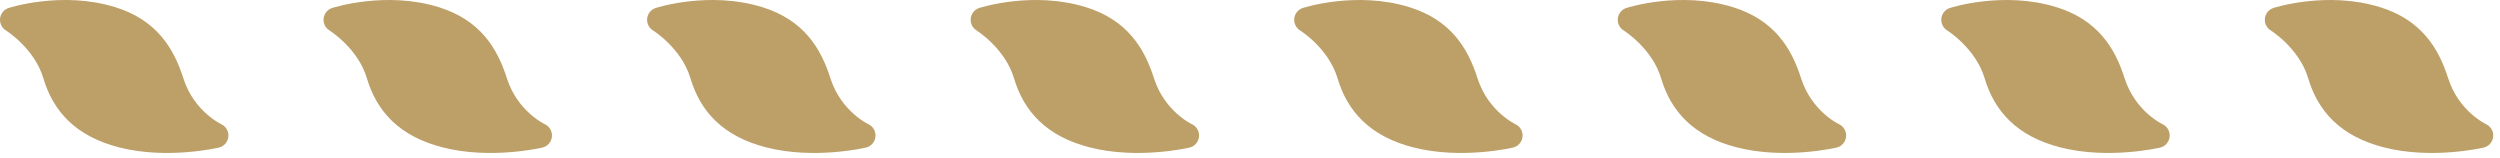
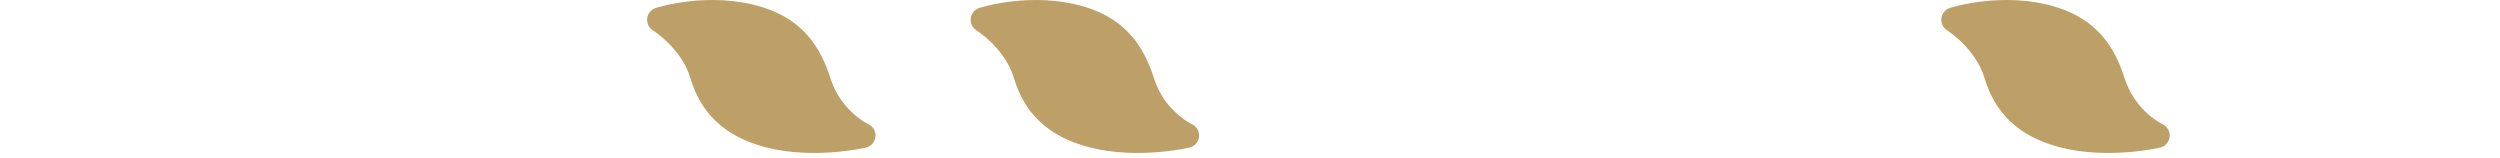
<svg xmlns="http://www.w3.org/2000/svg" width="301" height="19" viewBox="0 0 301 19" fill="none">
-   <path d="M1.504 2.387C1.504 2.387 7.532 0.441 13.486 2.314C17.758 3.658 19.564 6.487 20.645 9.88C22.135 14.552 26.002 16.31 26.002 16.31C26.002 16.31 20.117 17.689 14.682 16.284C9.993 15.074 7.694 12.477 6.655 8.986C5.403 4.78 1.5 2.387 1.5 2.387H1.504Z" fill="#BD9F68" stroke="#BD9F68" stroke-width="3" stroke-linecap="round" stroke-linejoin="round" />
-   <path d="M40.458 2.387C40.458 2.387 46.486 0.441 52.44 2.314C56.712 3.658 58.518 6.487 59.6 9.88C61.09 14.552 64.956 16.31 64.956 16.31C64.956 16.31 59.071 17.689 53.636 16.284C48.947 15.074 46.648 12.477 45.609 8.986C44.357 4.78 40.454 2.387 40.454 2.387H40.458Z" fill="#BD9F68" stroke="#BD9F68" stroke-width="3" stroke-linecap="round" stroke-linejoin="round" />
  <path d="M79.414 2.387C79.414 2.387 85.442 0.441 91.396 2.314C95.668 3.658 97.474 6.487 98.556 9.88C100.046 14.552 103.912 16.31 103.912 16.31C103.912 16.31 98.027 17.689 92.592 16.284C87.903 15.074 85.605 12.477 84.565 8.986C83.313 4.78 79.41 2.387 79.41 2.387H79.414Z" fill="#BD9F68" stroke="#BD9F68" stroke-width="3" stroke-linecap="round" stroke-linejoin="round" />
  <path d="M118.368 2.387C118.368 2.387 124.396 0.441 130.35 2.314C134.623 3.658 136.428 6.487 137.51 9.88C139 14.552 142.866 16.31 142.866 16.31C142.866 16.31 136.981 17.689 131.546 16.284C126.857 15.074 124.559 12.477 123.519 8.986C122.267 4.78 118.365 2.387 118.365 2.387H118.368Z" fill="#BD9F68" stroke="#BD9F68" stroke-width="3" stroke-linecap="round" stroke-linejoin="round" />
-   <path d="M157.322 2.387C157.322 2.387 163.35 0.441 169.304 2.314C173.577 3.658 175.382 6.487 176.464 9.88C177.954 14.552 181.82 16.31 181.82 16.31C181.82 16.31 175.936 17.689 170.5 16.284C165.811 15.074 163.513 12.477 162.474 8.986C161.222 4.78 157.319 2.387 157.319 2.387H157.322Z" fill="#BD9F68" stroke="#BD9F68" stroke-width="3" stroke-linecap="round" stroke-linejoin="round" />
-   <path d="M196.279 2.387C196.279 2.387 202.306 0.441 208.26 2.314C212.533 3.658 214.338 6.487 215.42 9.88C216.91 14.552 220.776 16.31 220.776 16.31C220.776 16.31 214.892 17.689 209.456 16.284C204.768 15.074 202.469 12.477 201.43 8.986C200.178 4.78 196.275 2.387 196.275 2.387H196.279Z" fill="#BD9F68" stroke="#BD9F68" stroke-width="3" stroke-linecap="round" stroke-linejoin="round" />
  <path d="M235.233 2.387C235.233 2.387 241.26 0.441 247.214 2.314C251.487 3.658 253.292 6.487 254.374 9.88C255.864 14.552 259.73 16.31 259.73 16.31C259.73 16.31 253.846 17.689 248.41 16.284C243.722 15.074 241.423 12.477 240.384 8.986C239.132 4.78 235.229 2.387 235.229 2.387H235.233Z" fill="#BD9F68" stroke="#BD9F68" stroke-width="3" stroke-linecap="round" stroke-linejoin="round" />
-   <path d="M274.189 2.387C274.189 2.387 280.216 0.441 286.17 2.314C290.443 3.658 292.248 6.487 293.33 9.88C294.82 14.552 298.686 16.31 298.686 16.31C298.686 16.31 292.802 17.689 287.366 16.284C282.678 15.074 280.379 12.477 279.34 8.986C278.088 4.78 274.185 2.387 274.185 2.387H274.189Z" fill="#BD9F68" stroke="#BD9F68" stroke-width="3" stroke-linecap="round" stroke-linejoin="round" />
</svg>